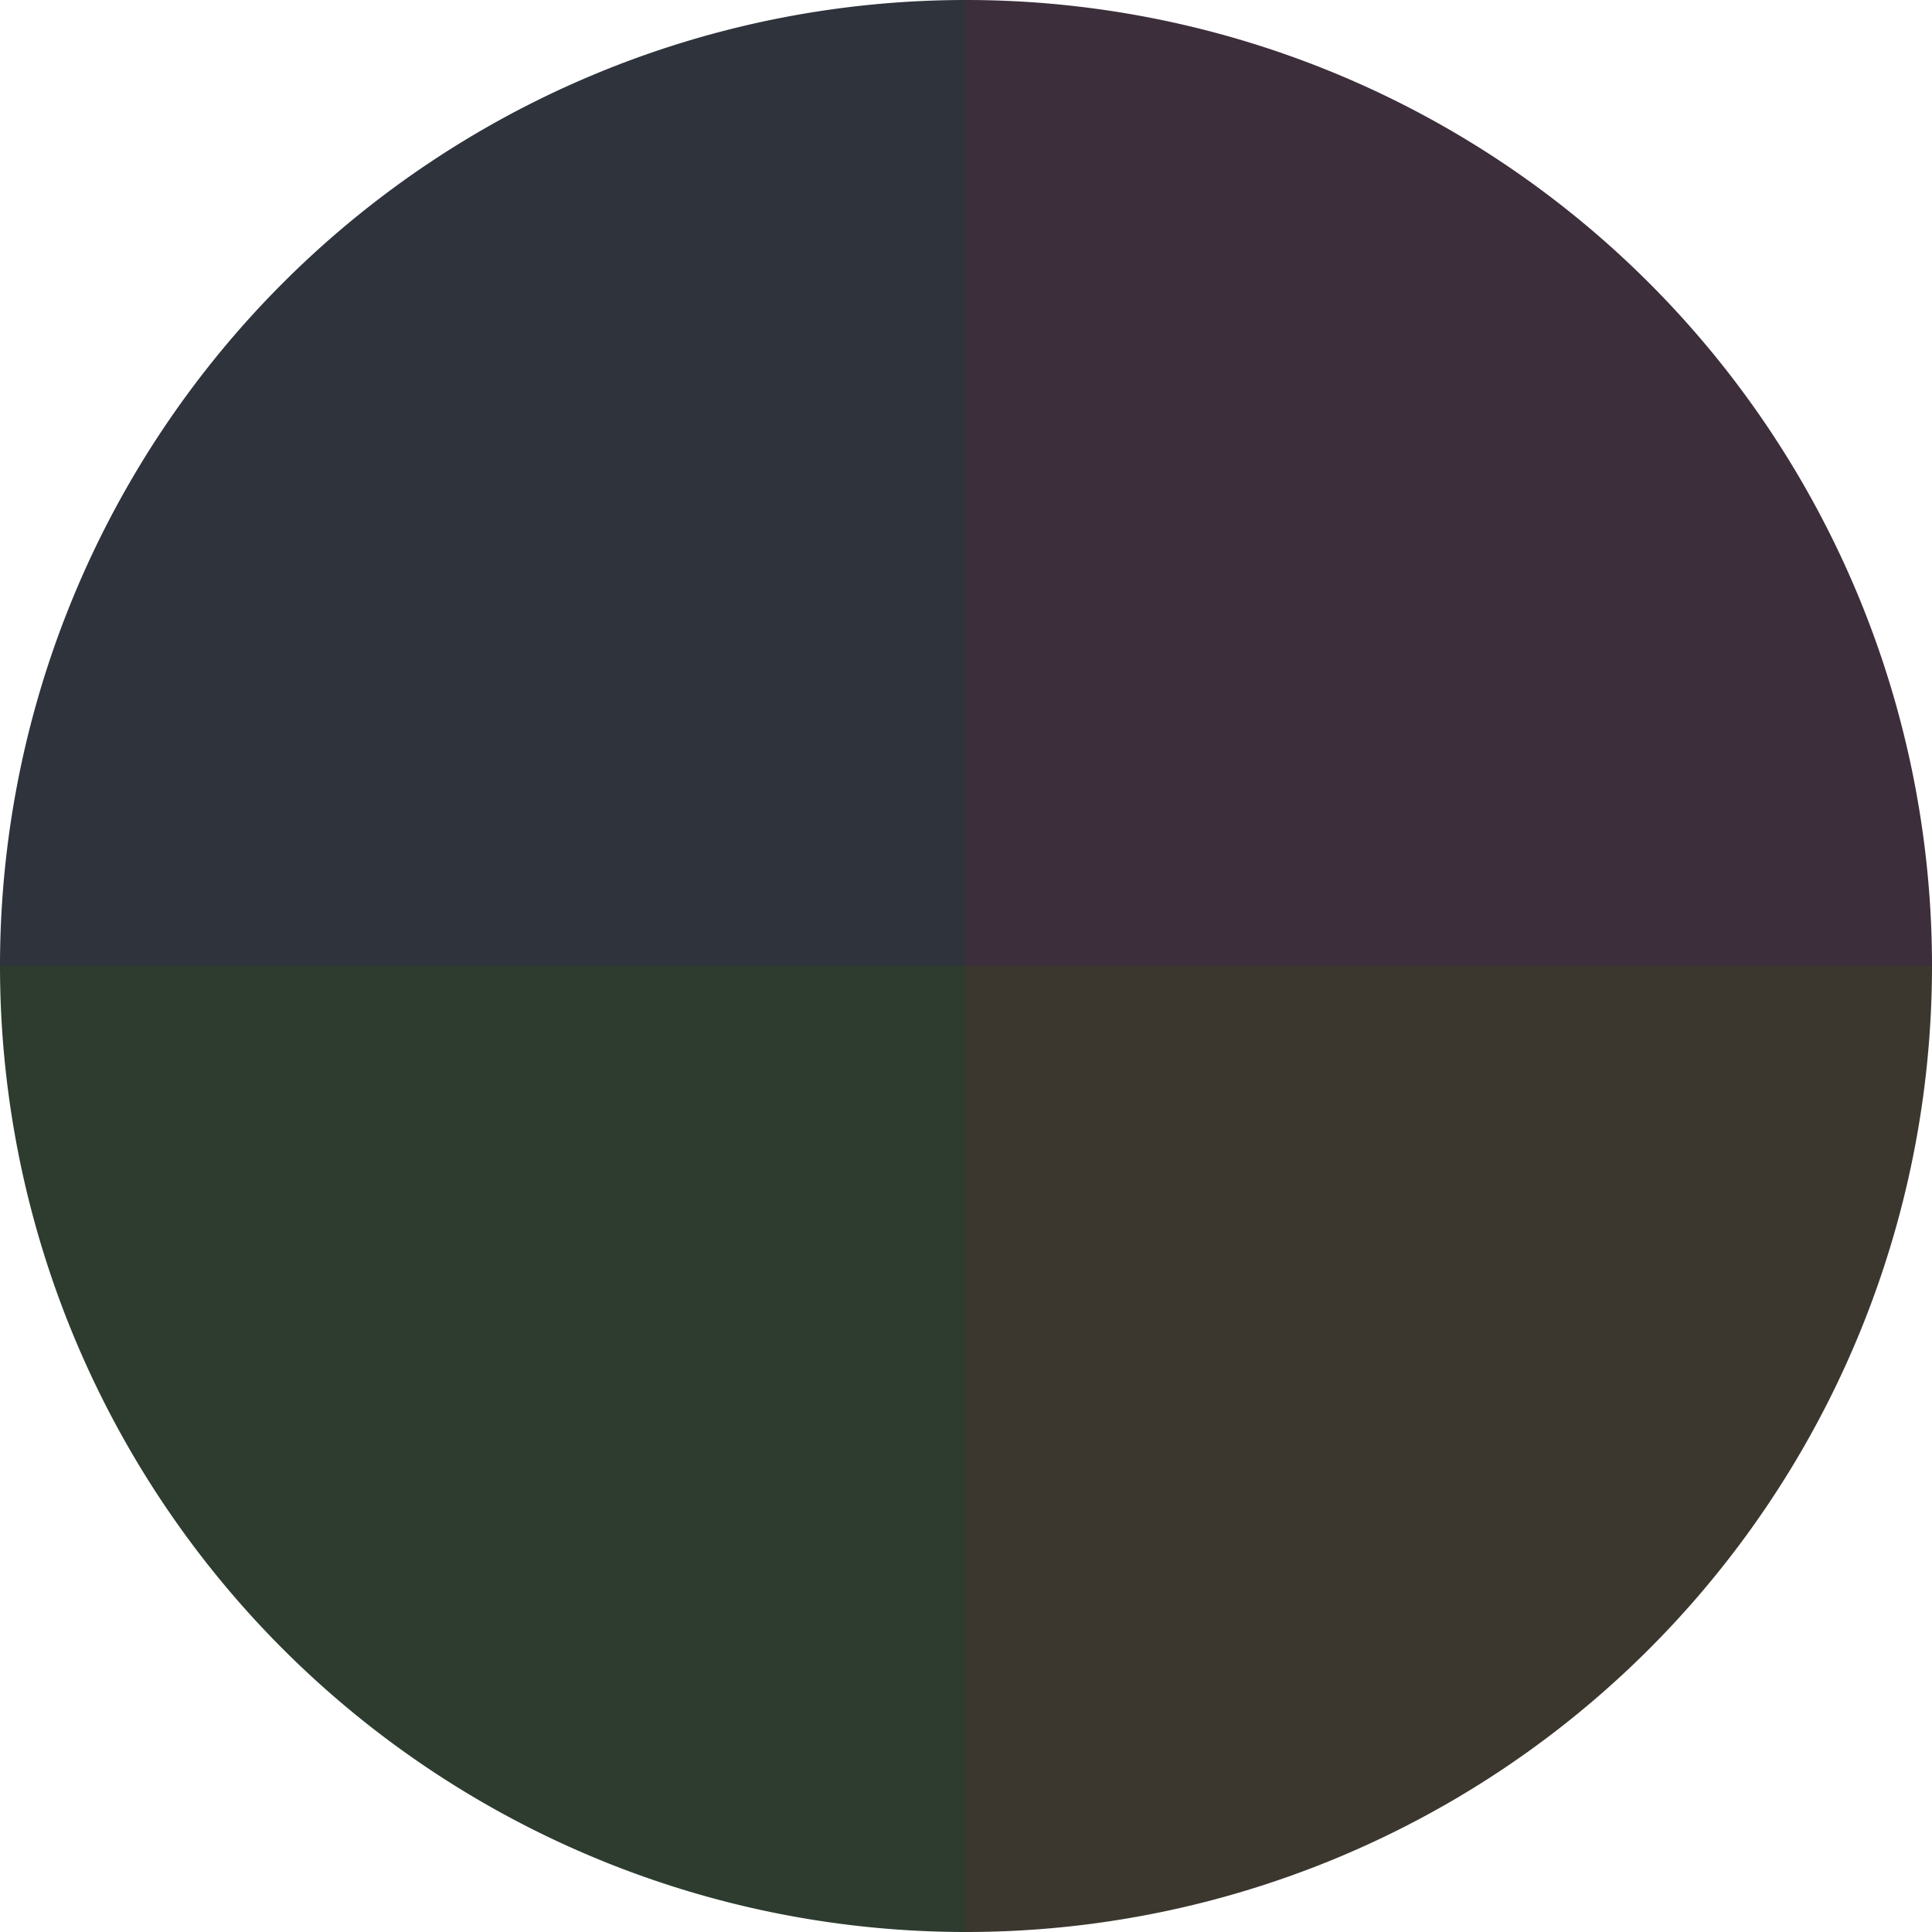
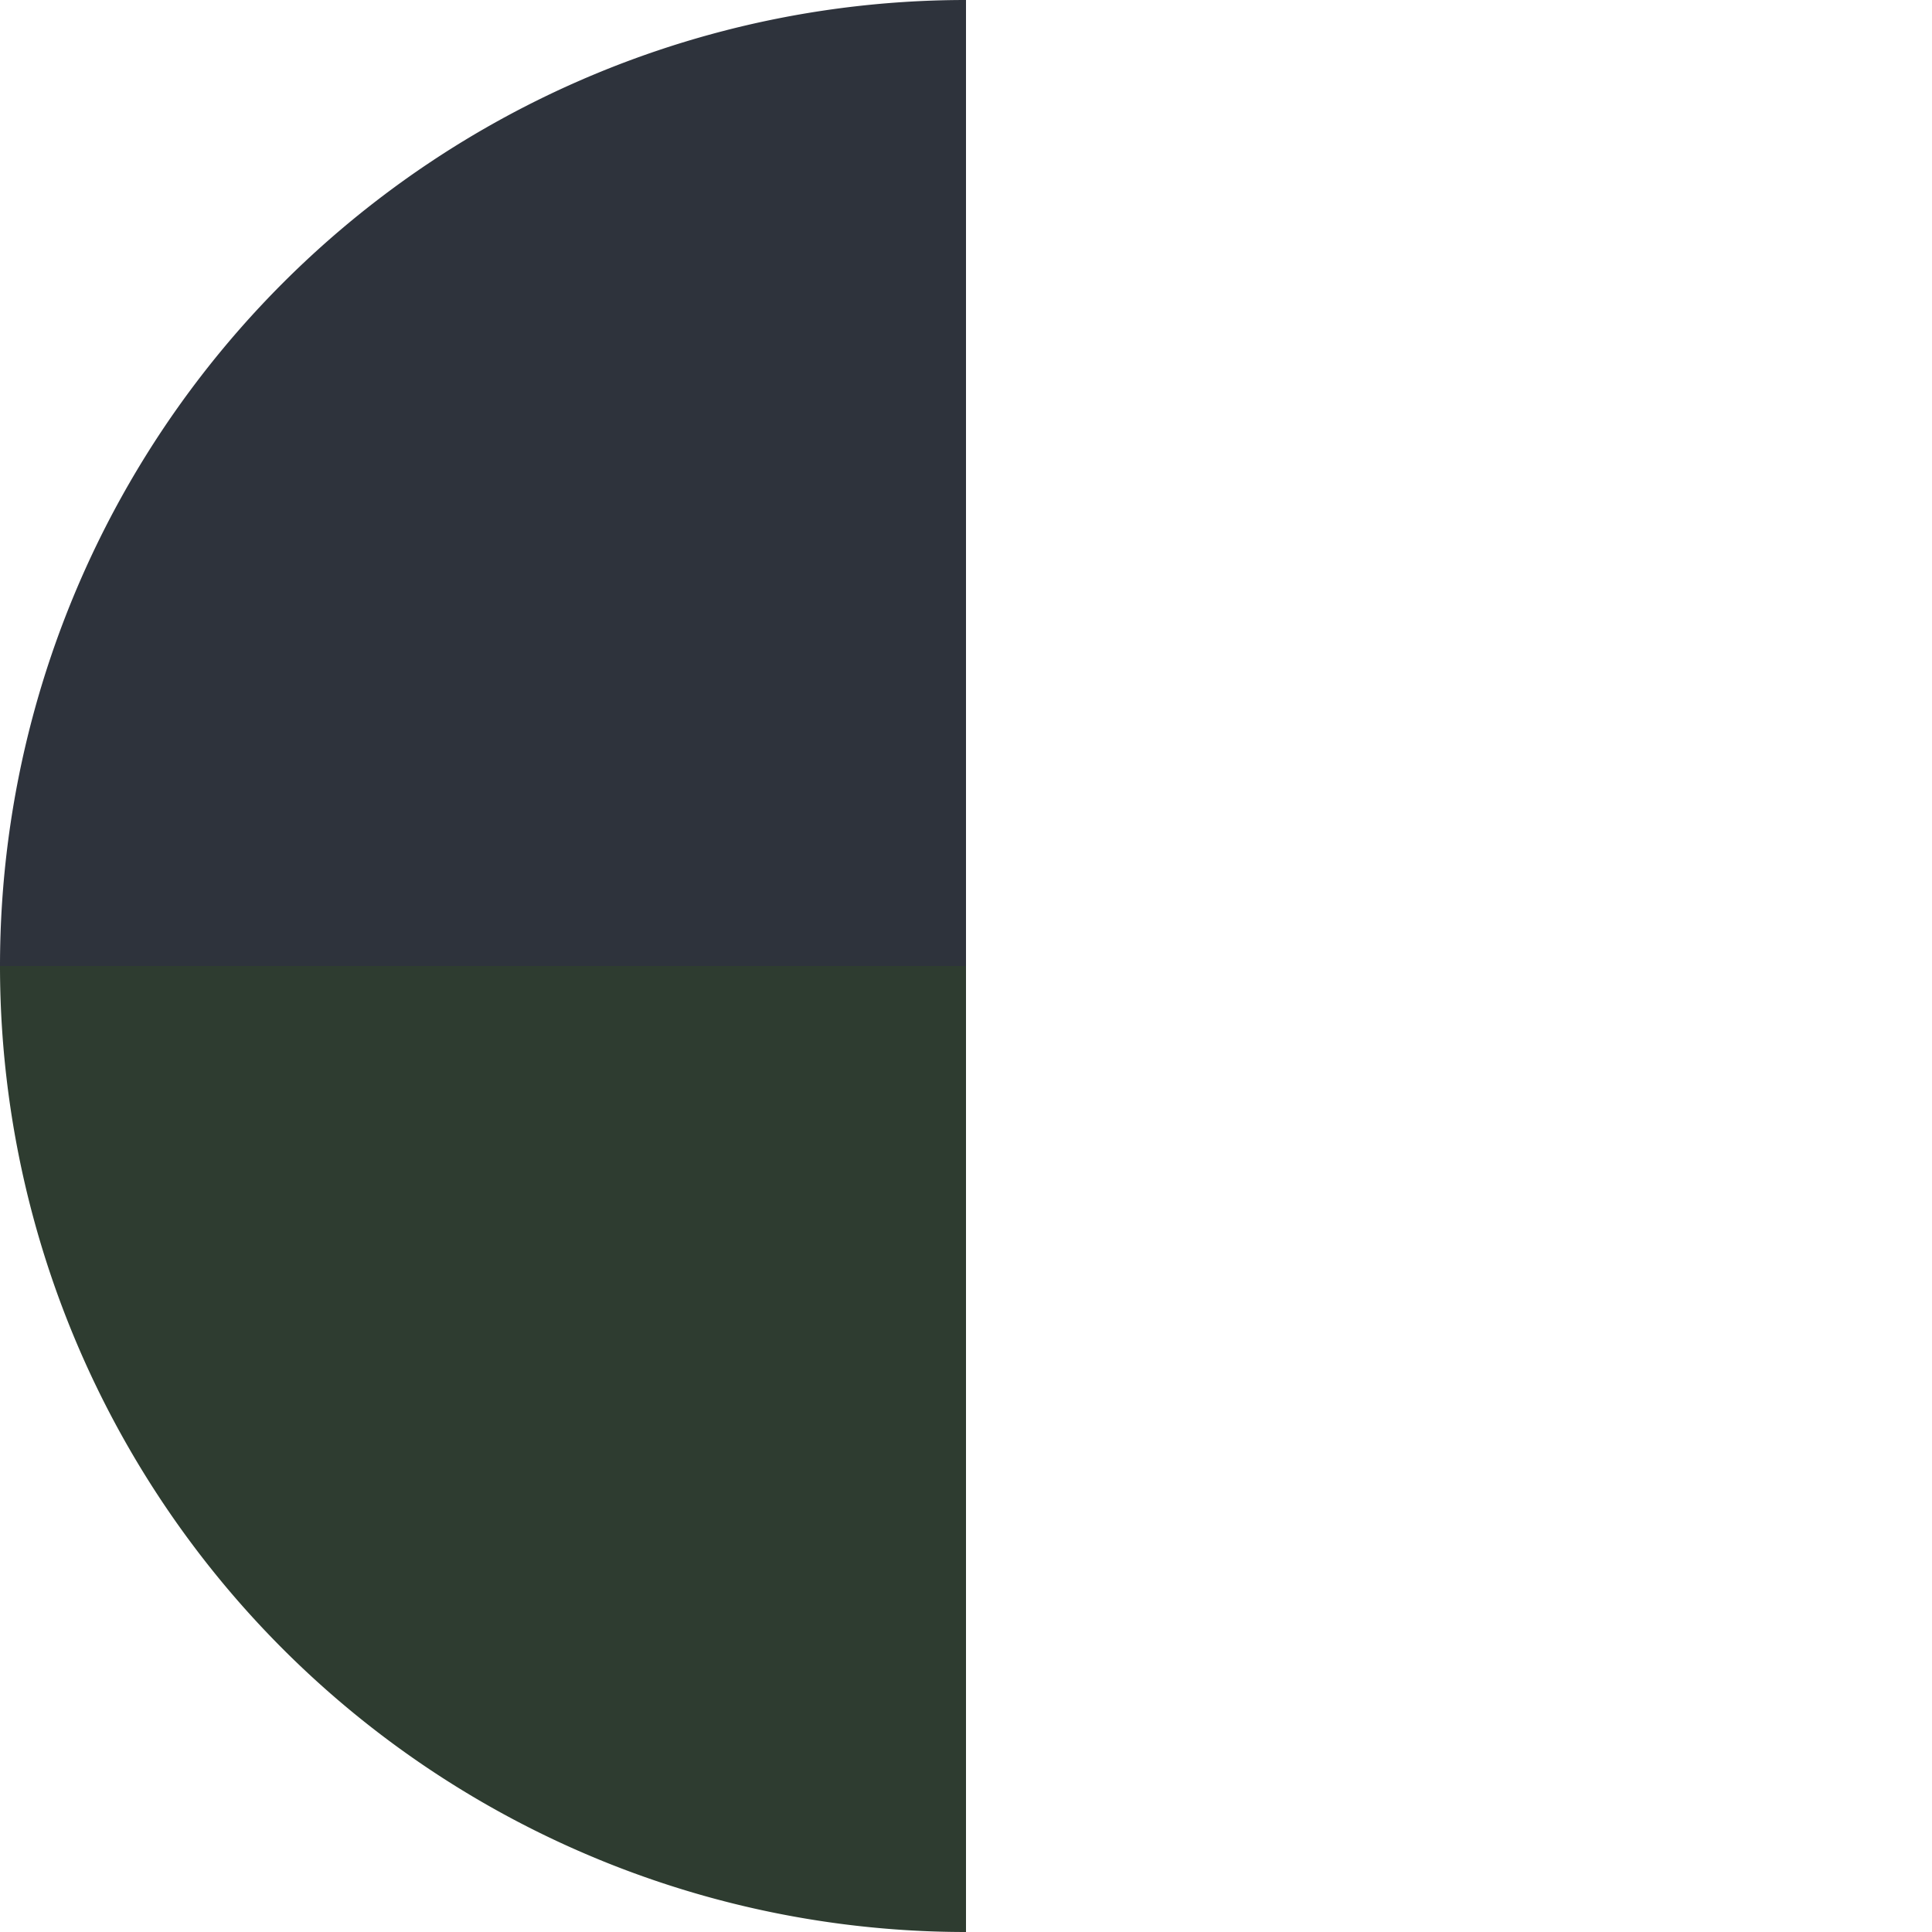
<svg xmlns="http://www.w3.org/2000/svg" width="500" height="500" viewBox="-1 -1 2 2">
-   <path d="M 0 -1               A 1,1 0 0,1 1 0             L 0,0              z" fill="#3c2e3a" />
-   <path d="M 1 0               A 1,1 0 0,1 0 1             L 0,0              z" fill="#3c372e" />
  <path d="M 0 1               A 1,1 0 0,1 -1 0             L 0,0              z" fill="#2e3c30" />
  <path d="M -1 0               A 1,1 0 0,1 -0 -1             L 0,0              z" fill="#2e333c" />
</svg>